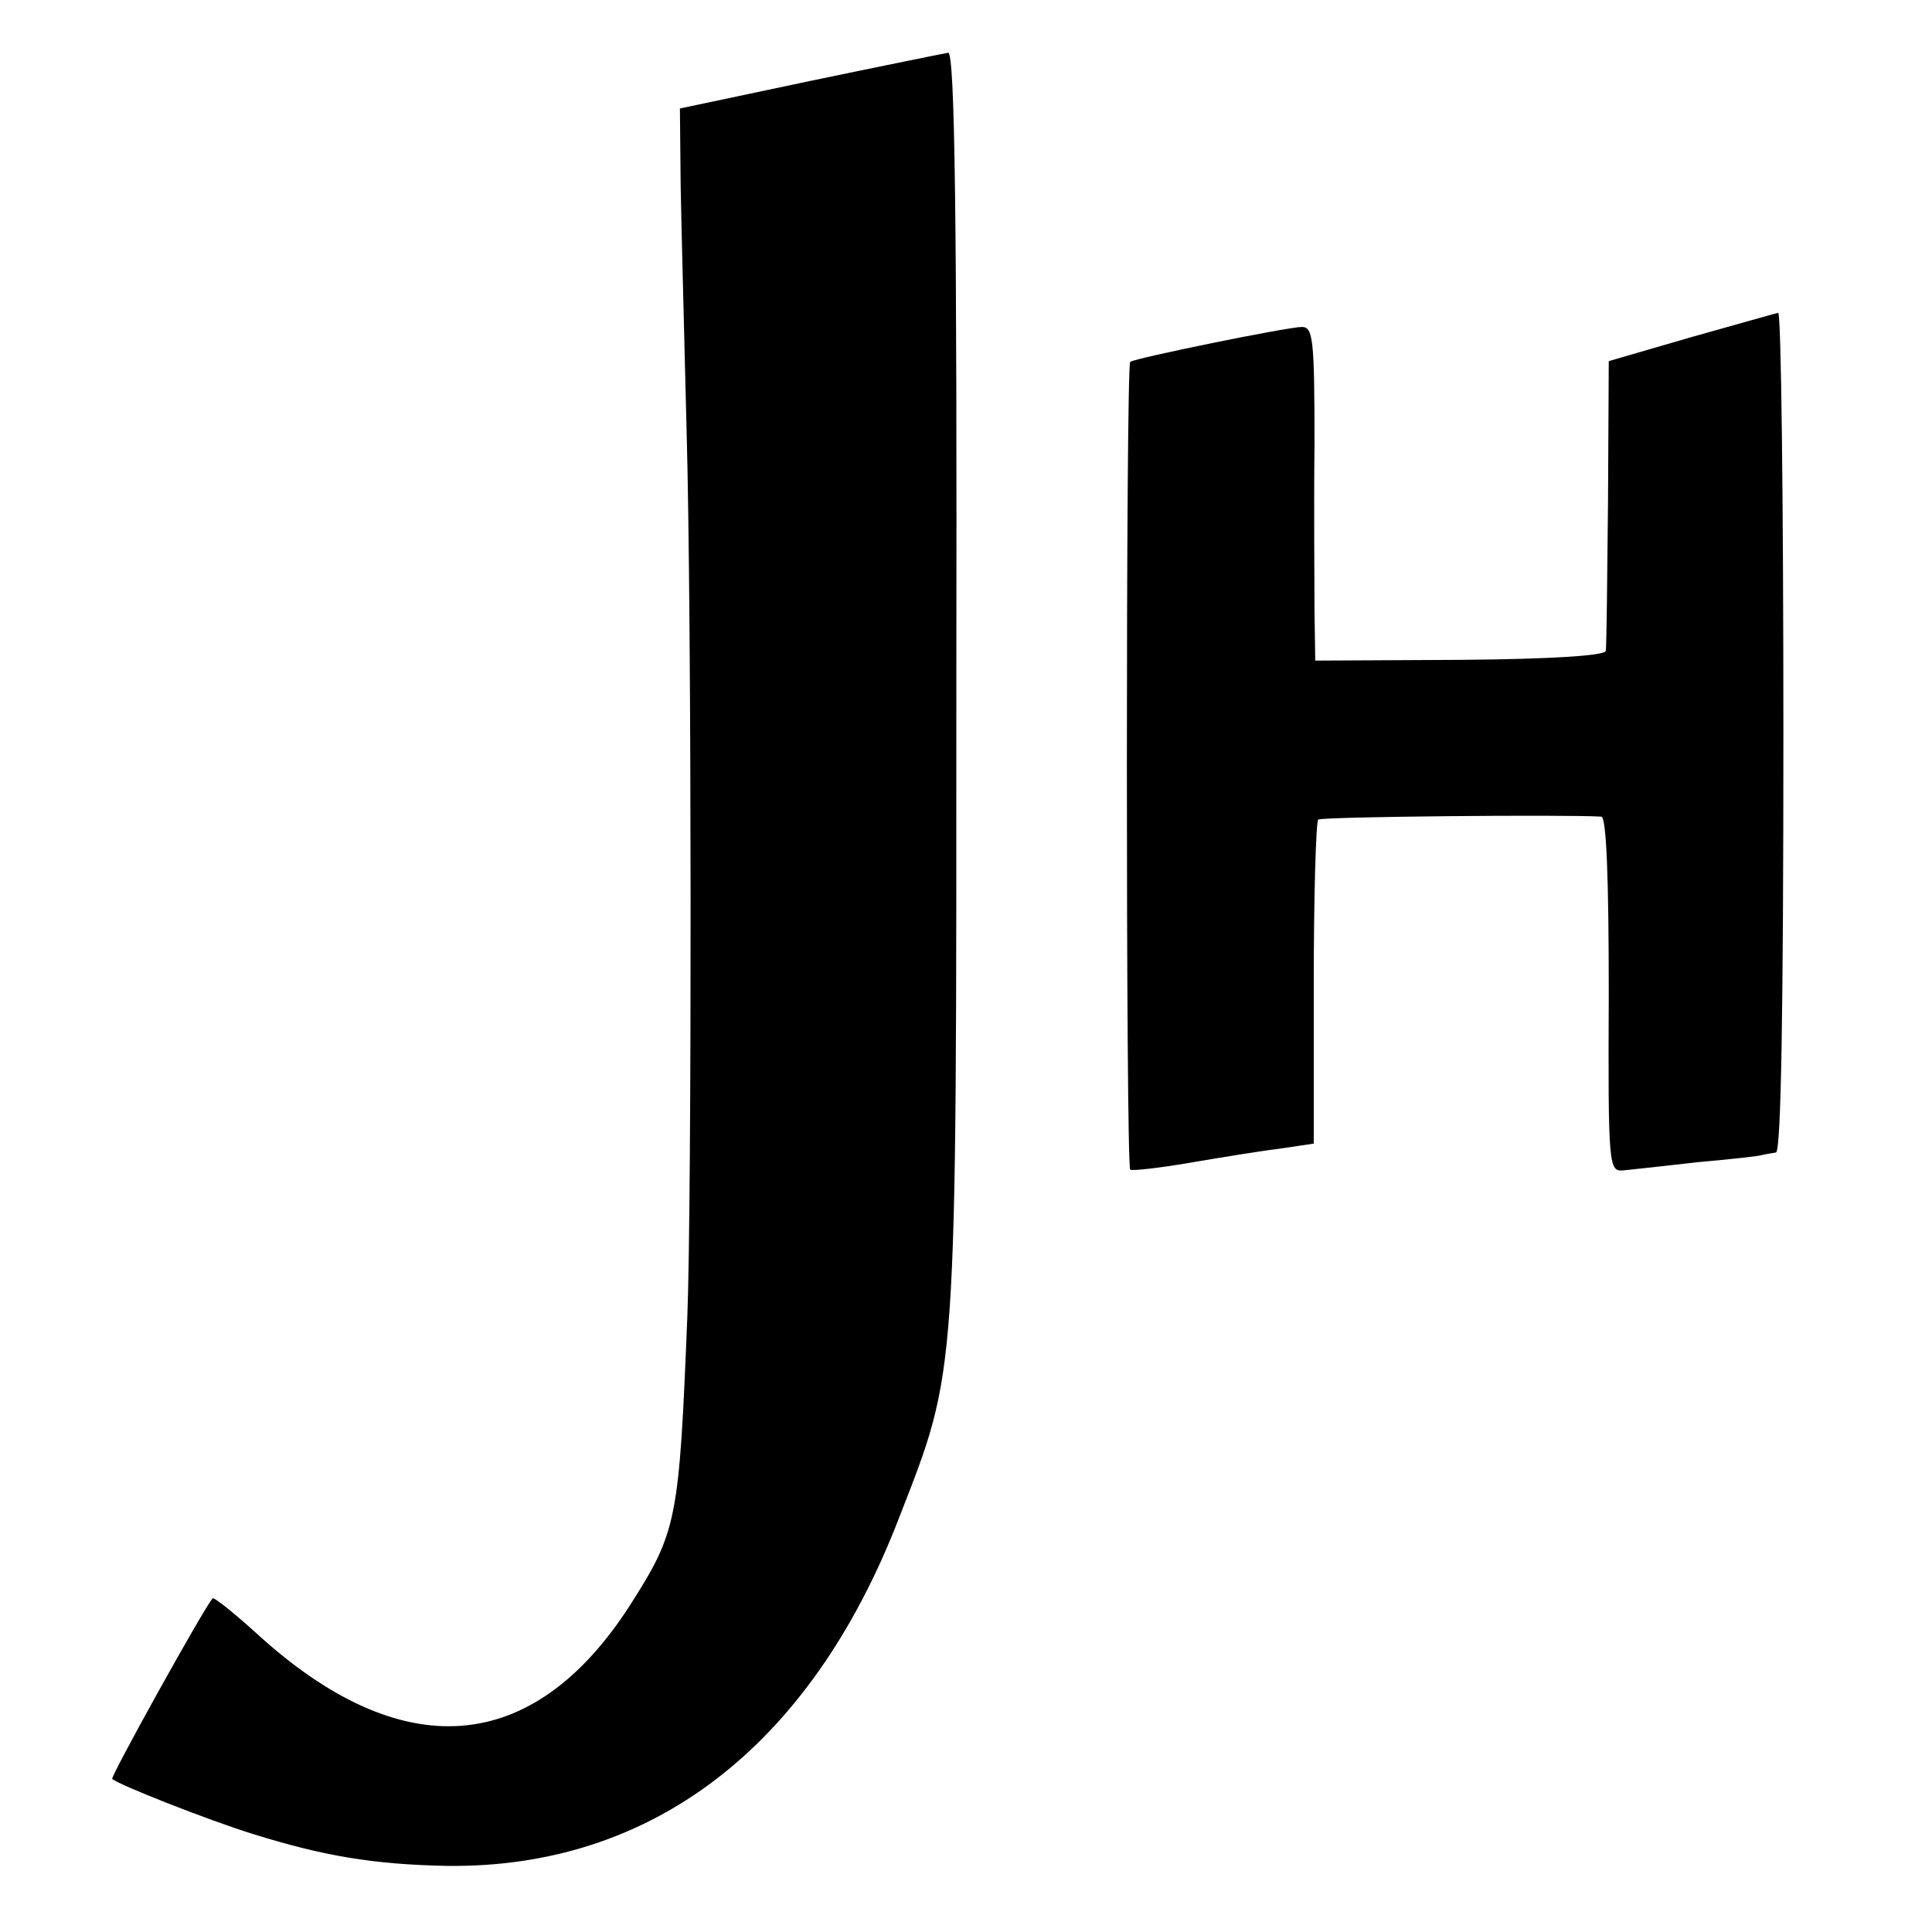
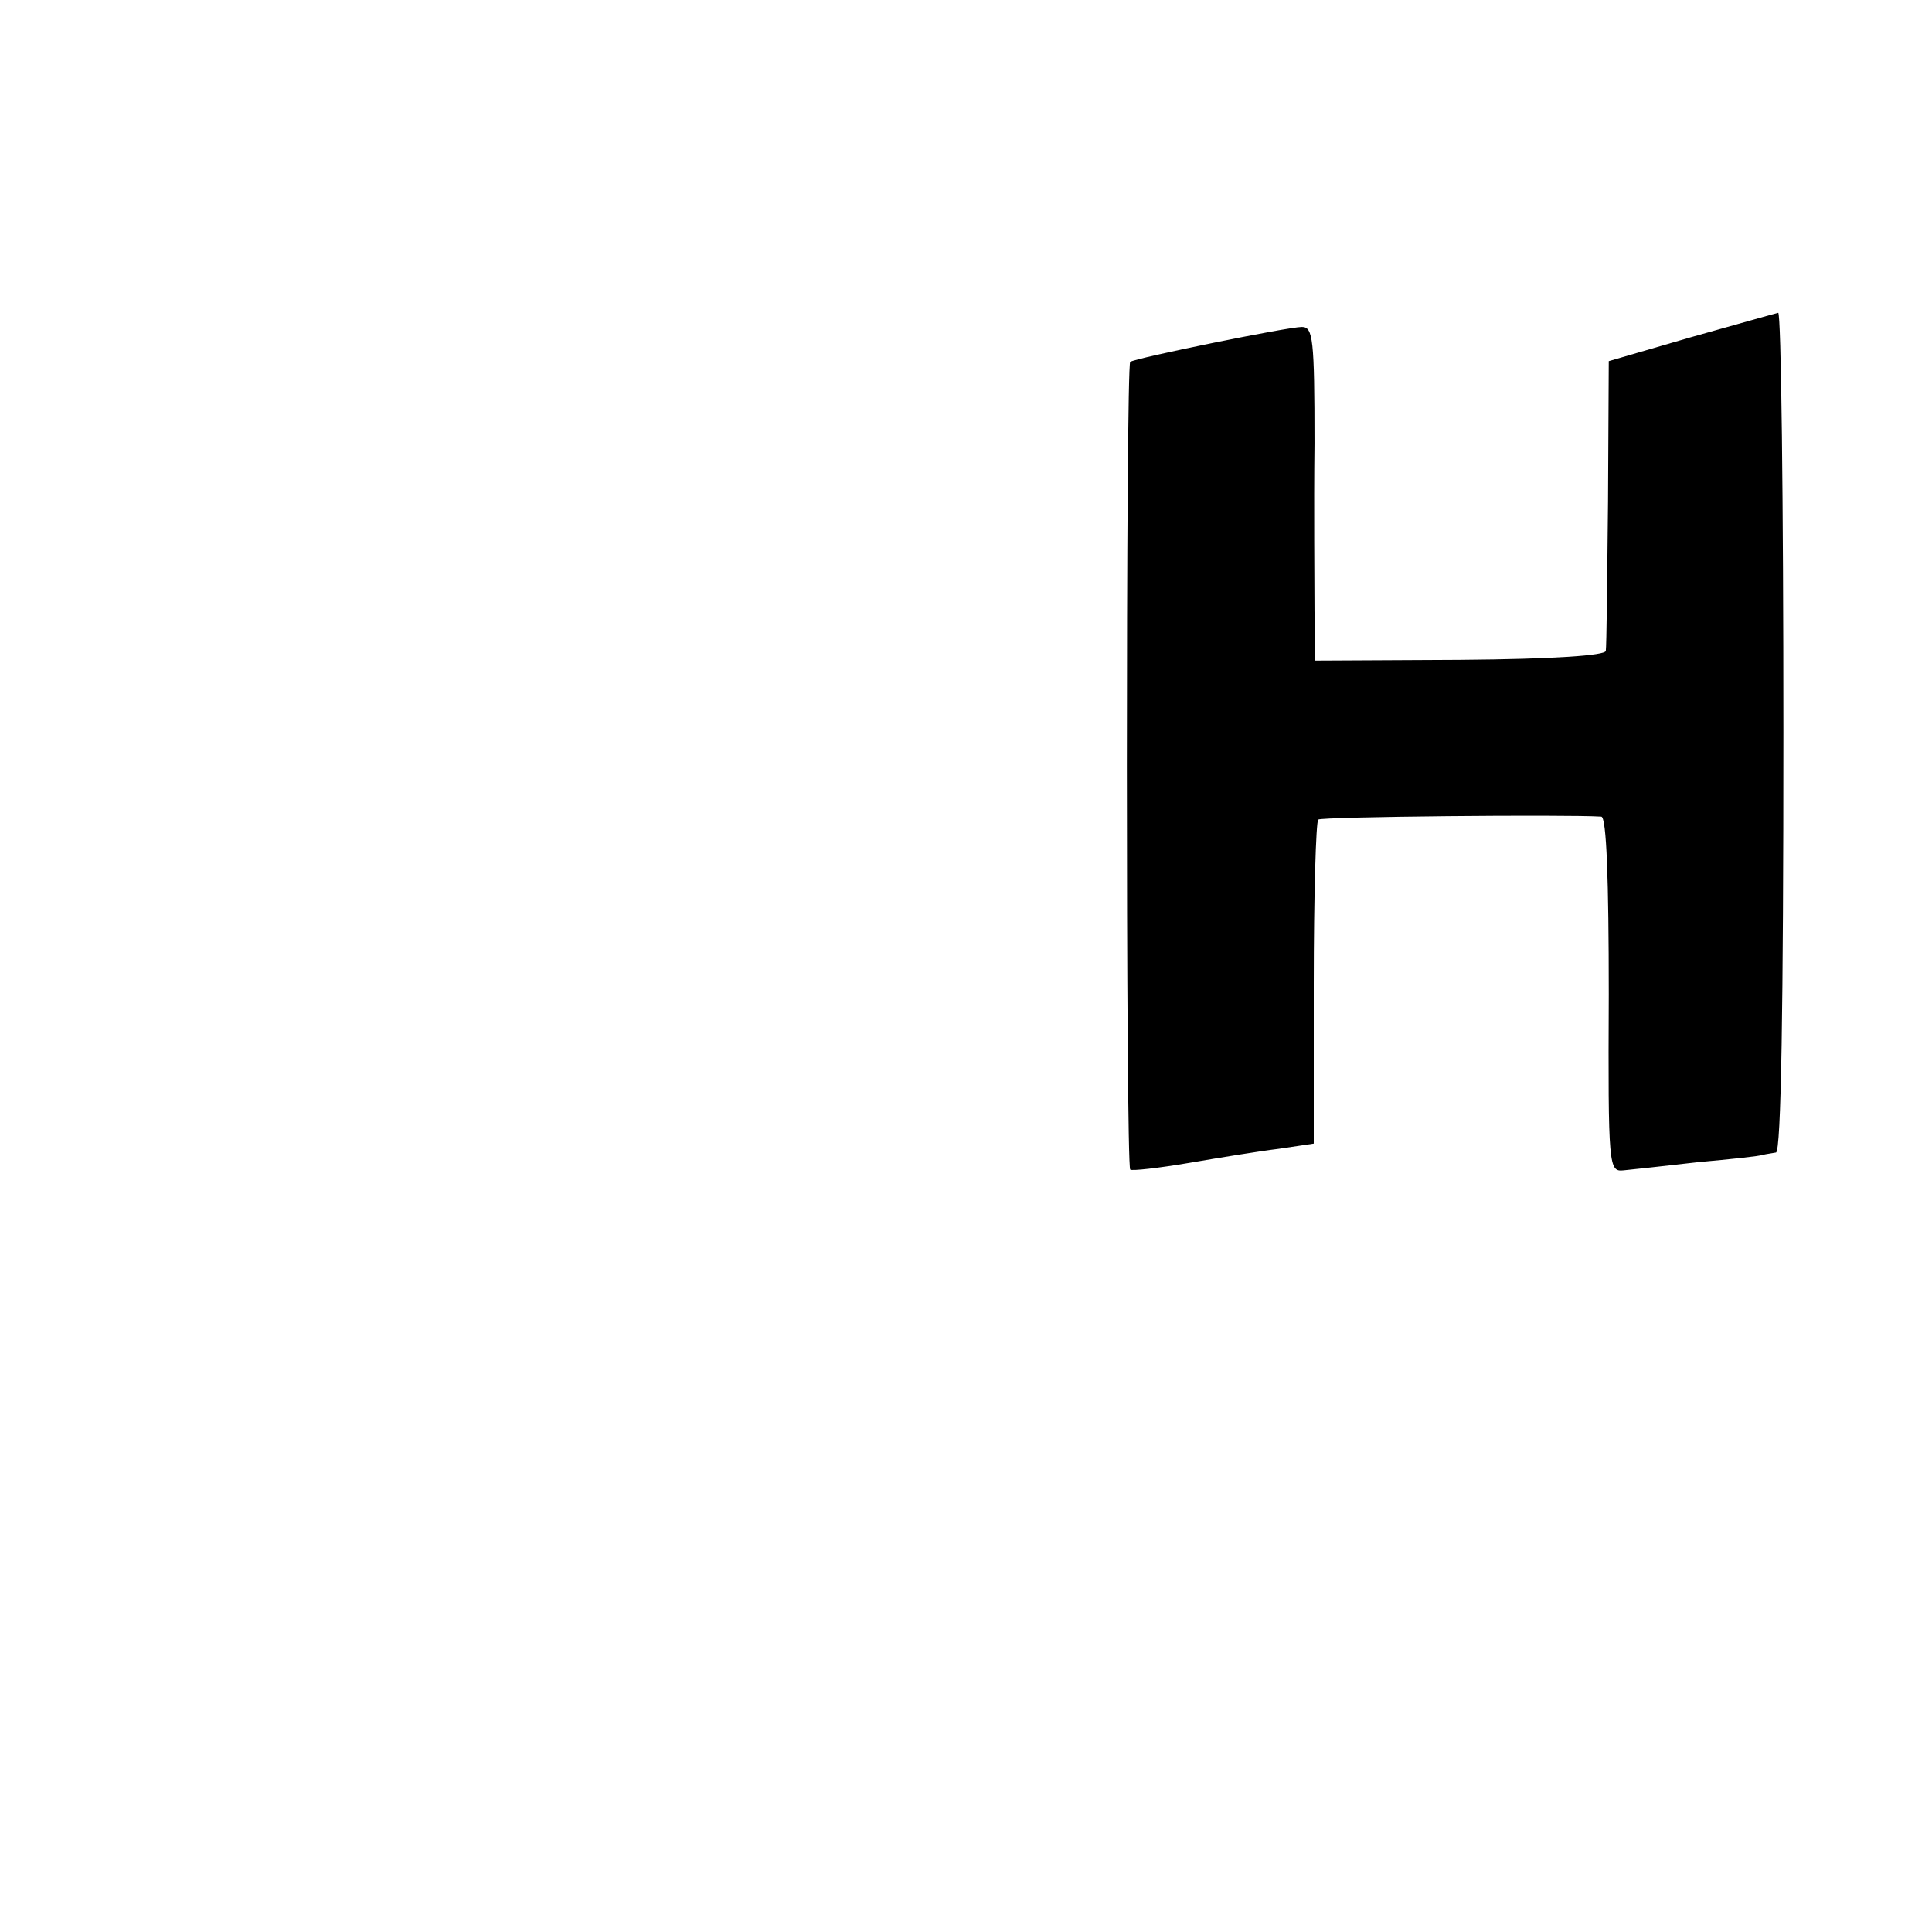
<svg xmlns="http://www.w3.org/2000/svg" version="1.0" width="260pt" height="260pt" viewBox="0 0 260 260" preserveAspectRatio="xMidYMid meet">
  <g transform="translate(0,260) scale(0.1,-0.1)" fill="#000000" stroke="none">
-     <path d="M1090 2491 l-175 -37 1 -104 c1 -58 5 -206 8 -330 7 -248 7 -1040 1 -1191 -11 -276 -14 -290 -77 -389 -131 -204 -308 -217 -504 -37 -30 27 -56 48 -58 46 -15 -19 -138 -241 -135 -243 9 -8 128 -55 189 -74 96 -30 163 -41 260 -43 276 -4 490 159 609 466 80 206 78 175 78 1129 1 623 -2 846 -11 845 -6 -1 -90 -18 -186 -38z" />
    <path d="M2275 2146 l-110 -32 -1 -189 c-1 -105 -2 -195 -3 -201 -1 -6 -68 -11 -196 -12 l-195 -1 -1 67 c0 37 -1 138 0 225 0 141 -2 157 -17 157 -19 0 -225 -42 -231 -47 -6 -4 -6 -1082 0 -1087 2 -2 38 2 79 9 41 7 96 16 121 19 l47 7 0 215 c0 119 3 218 6 221 4 4 334 7 381 4 7 -1 10 -85 10 -239 -1 -234 0 -239 20 -237 11 1 56 6 100 11 44 4 83 8 88 10 4 1 12 2 17 3 7 1 10 197 10 566 0 311 -3 564 -7 564 -5 -1 -57 -16 -118 -33z" />
  </g>
</svg>